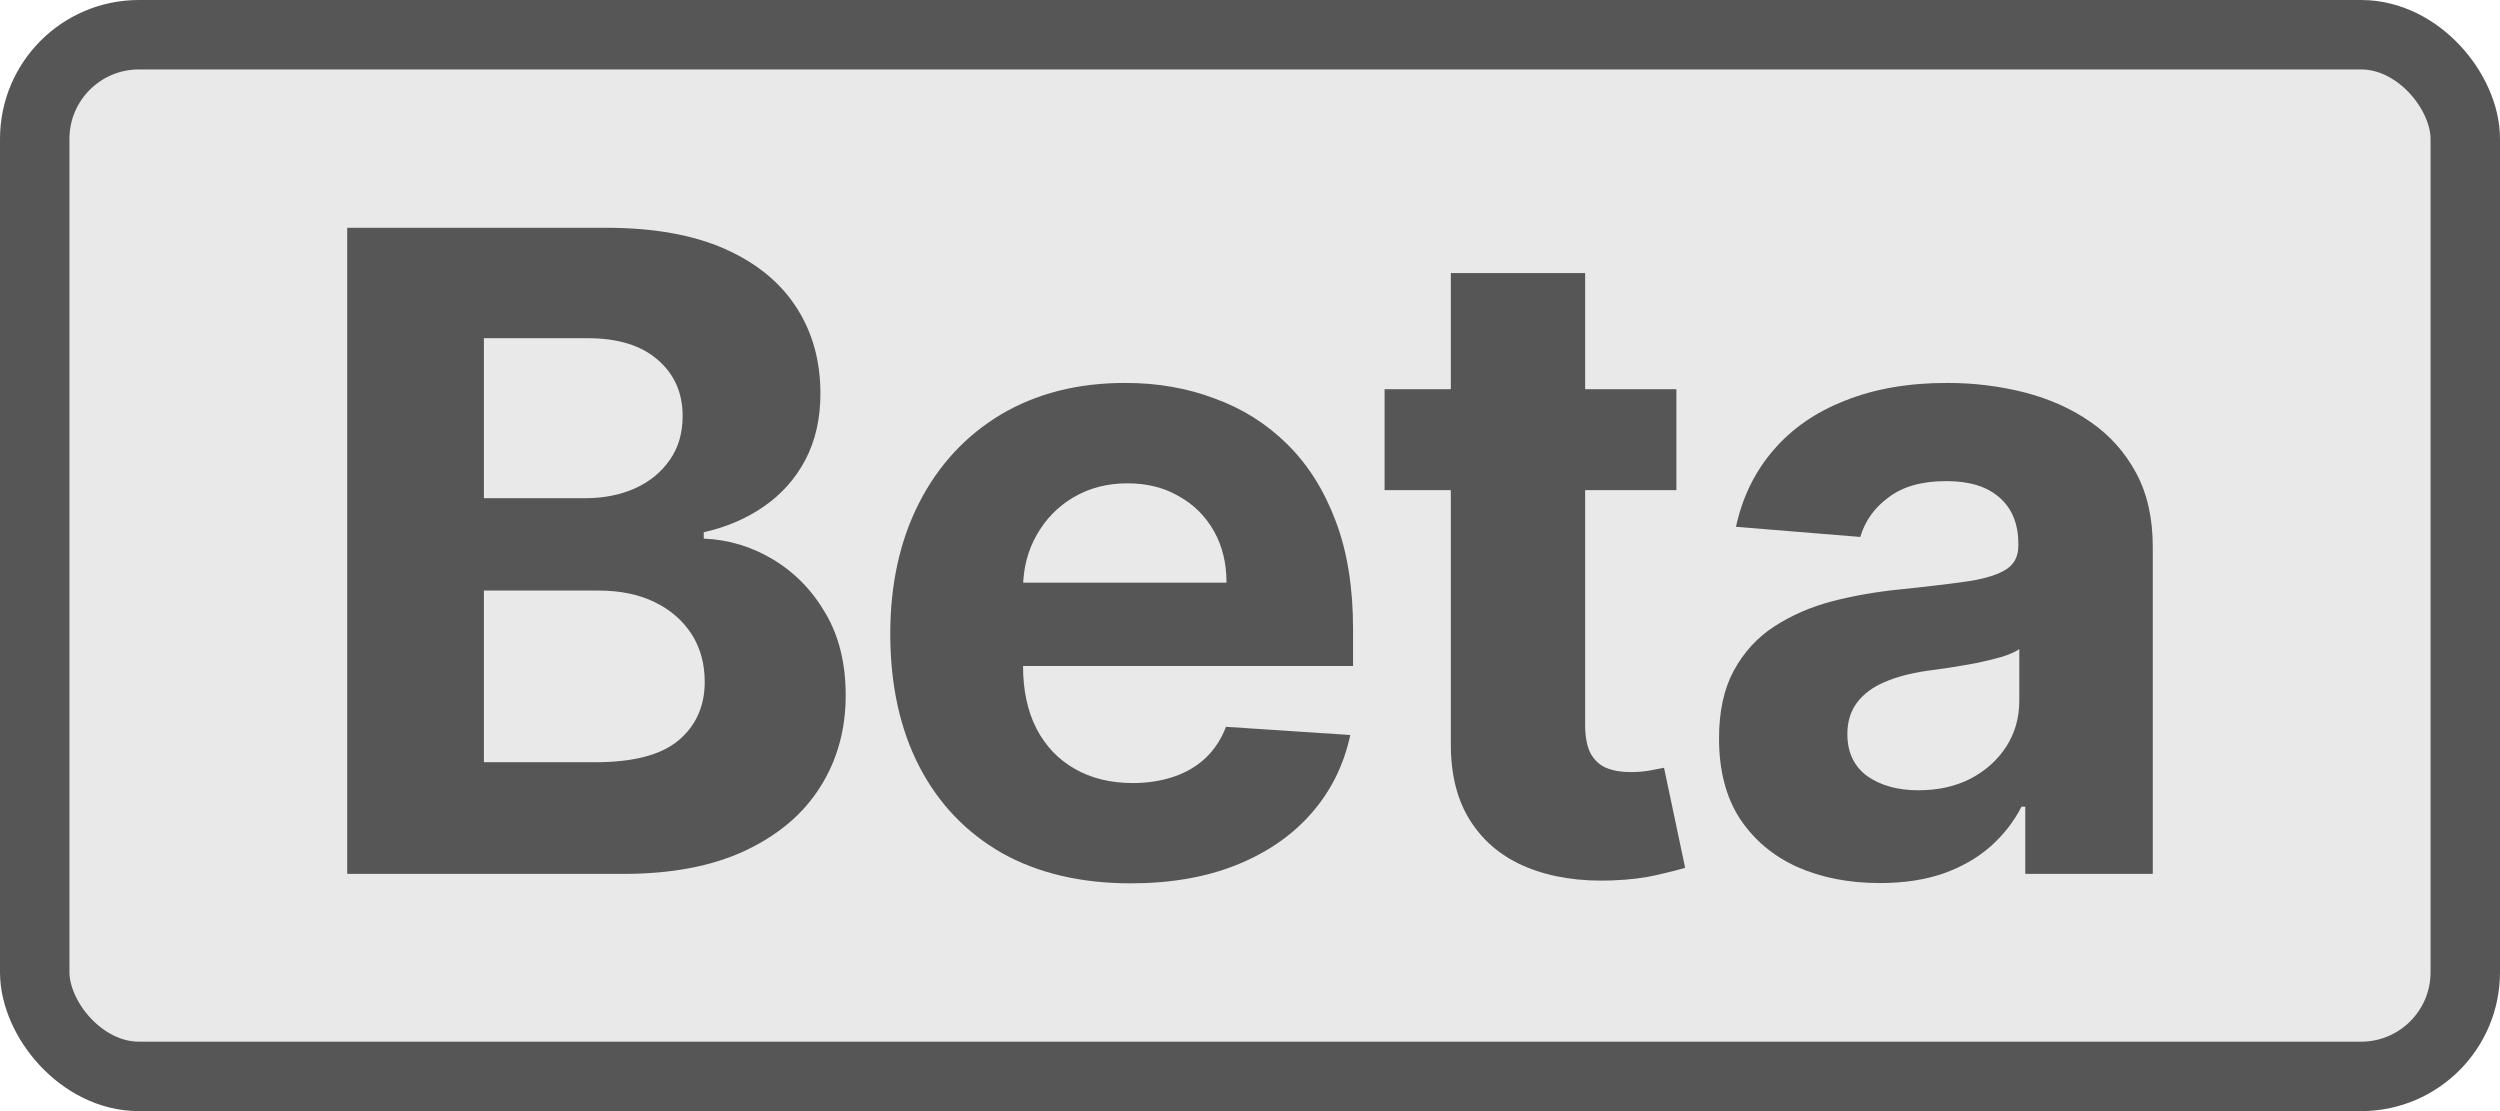
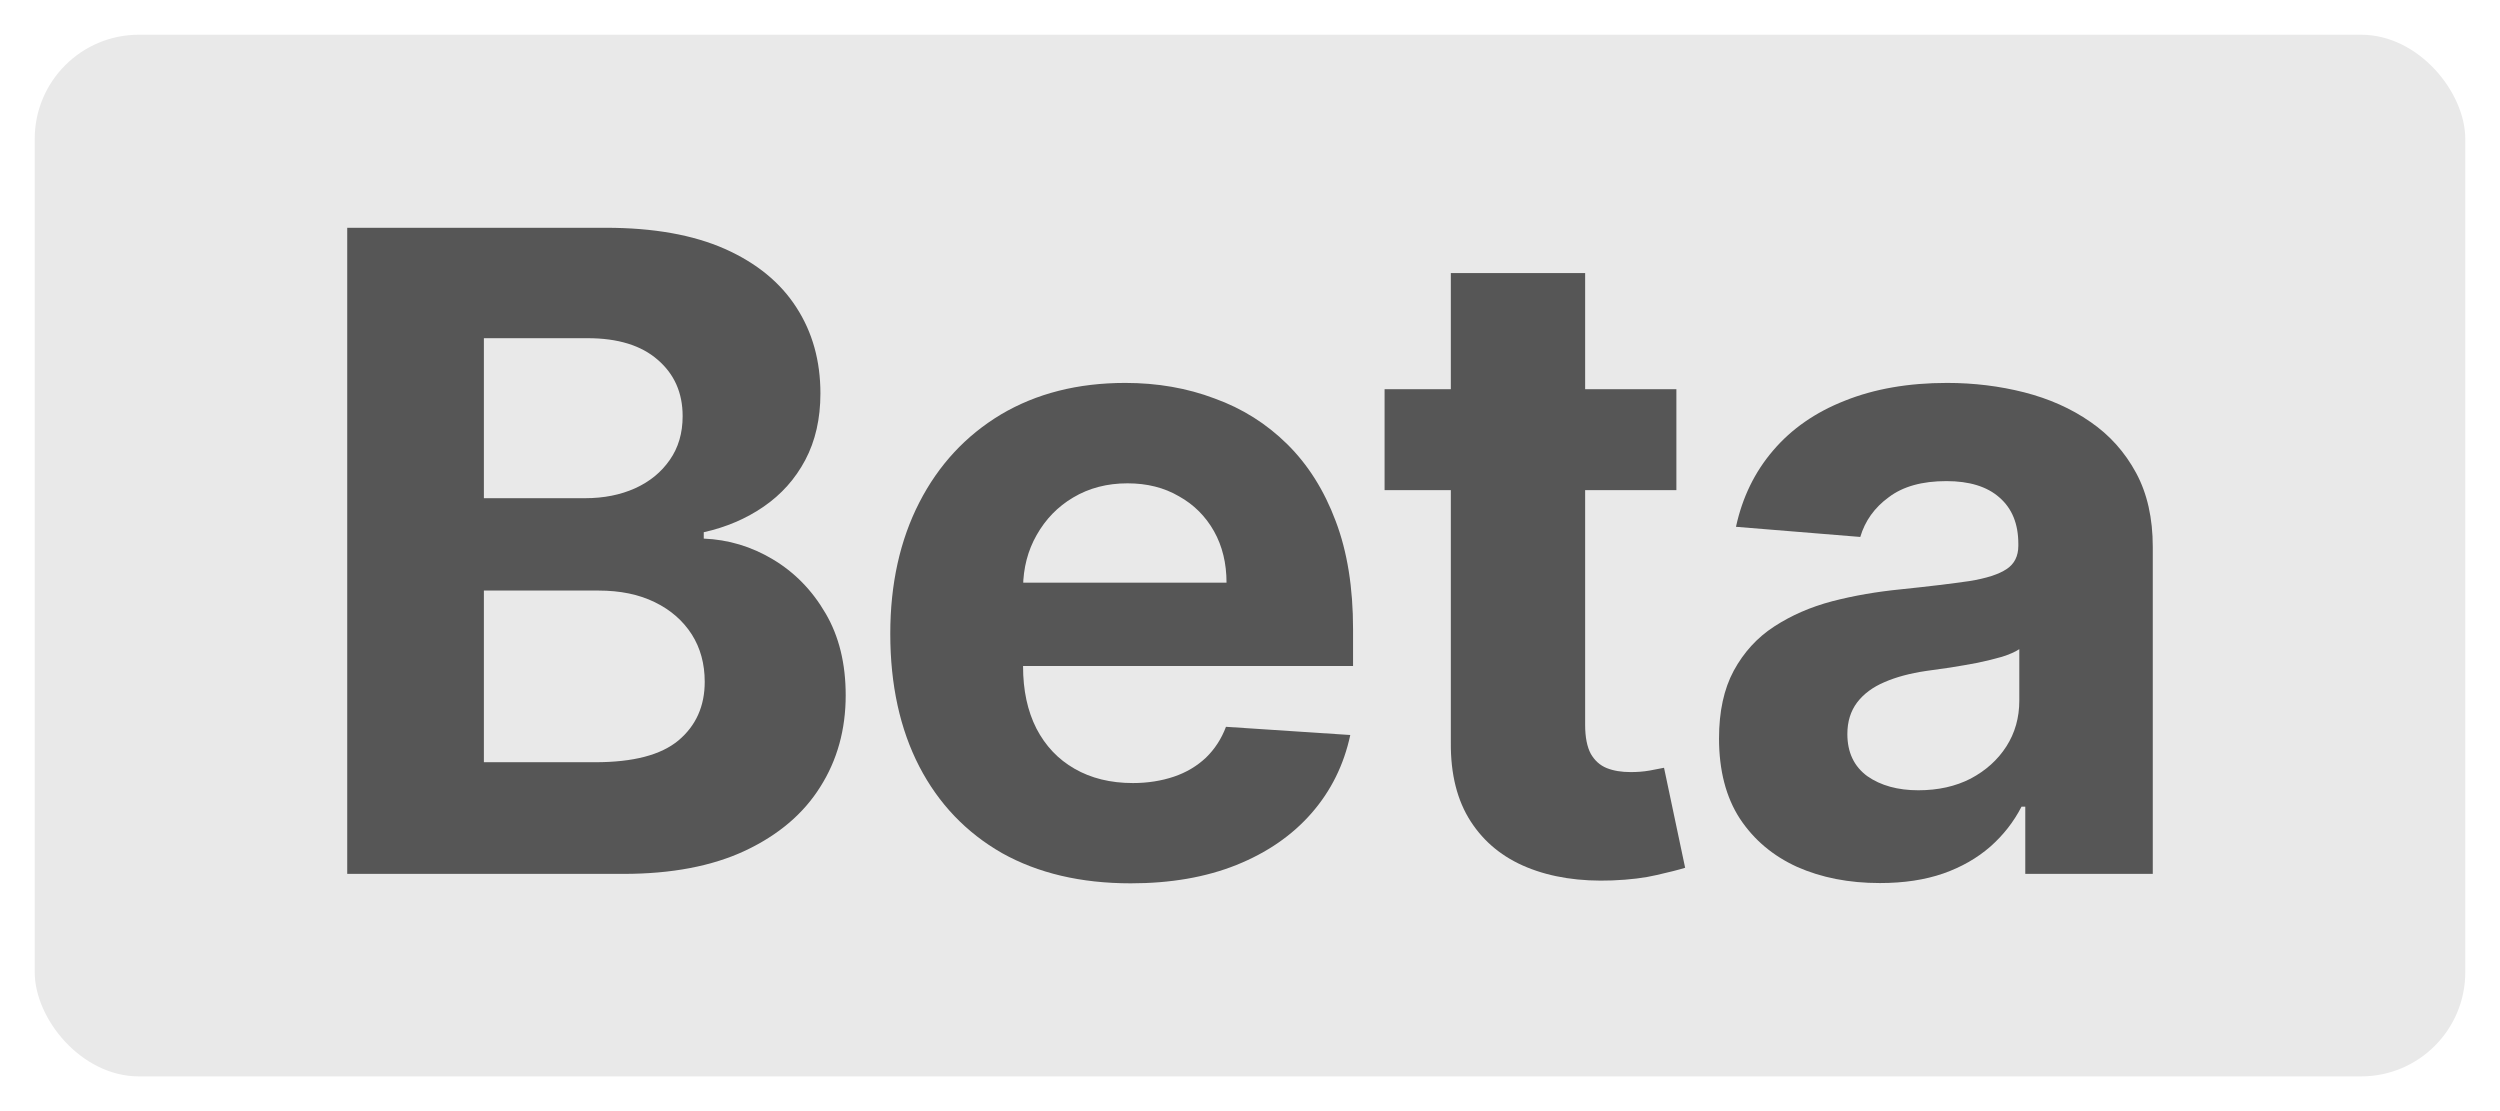
<svg xmlns="http://www.w3.org/2000/svg" fill="none" height="100%" overflow="visible" preserveAspectRatio="none" style="display: block;" viewBox="0 0 18 8" width="100%">
  <g id="Frame 622">
    <rect fill="#E9E9E9" height="7.5" rx="0.75" width="17.5" x="0.25" y="0.25" />
-     <rect height="7.5" rx="0.75" stroke="#565656" stroke-width="0.5" width="17.5" x="0.25" y="0.25" />
    <g id="Beta">
      <path d="M13.535 6.358C13.312 6.358 13.114 6.319 12.94 6.242C12.766 6.163 12.628 6.047 12.527 5.894C12.427 5.74 12.377 5.547 12.377 5.317C12.377 5.123 12.412 4.961 12.483 4.829C12.555 4.697 12.651 4.591 12.774 4.511C12.897 4.431 13.036 4.37 13.192 4.329C13.35 4.288 13.515 4.26 13.687 4.243C13.89 4.222 14.054 4.202 14.178 4.184C14.302 4.164 14.392 4.135 14.448 4.097C14.504 4.06 14.532 4.004 14.532 3.929V3.916C14.532 3.772 14.487 3.661 14.396 3.582C14.307 3.503 14.179 3.464 14.014 3.464C13.84 3.464 13.702 3.502 13.599 3.58C13.496 3.655 13.428 3.751 13.394 3.866L12.499 3.793C12.545 3.581 12.634 3.398 12.767 3.243C12.9 3.087 13.072 2.968 13.283 2.885C13.495 2.8 13.74 2.757 14.019 2.757C14.213 2.757 14.398 2.78 14.575 2.825C14.754 2.871 14.912 2.941 15.05 3.037C15.189 3.132 15.299 3.255 15.38 3.405C15.46 3.553 15.5 3.731 15.5 3.938V6.292H14.582V5.808H14.555C14.499 5.917 14.424 6.013 14.33 6.096C14.236 6.178 14.123 6.243 13.992 6.289C13.86 6.335 13.708 6.358 13.535 6.358ZM13.812 5.69C13.954 5.69 14.08 5.662 14.189 5.606C14.298 5.548 14.384 5.471 14.446 5.374C14.508 5.277 14.539 5.167 14.539 5.045V4.674C14.509 4.694 14.467 4.712 14.414 4.729C14.363 4.744 14.304 4.758 14.239 4.772C14.174 4.784 14.109 4.796 14.044 4.806C13.979 4.815 13.92 4.824 13.867 4.831C13.753 4.848 13.654 4.874 13.569 4.911C13.484 4.947 13.418 4.996 13.371 5.058C13.325 5.119 13.301 5.195 13.301 5.285C13.301 5.417 13.349 5.518 13.444 5.588C13.541 5.656 13.664 5.69 13.812 5.69Z" fill="#565656" id="Vector" />
      <path d="M12.07 2.802V3.529H9.969V2.802H12.07ZM10.446 1.966H11.413V5.219C11.413 5.308 11.427 5.378 11.454 5.428C11.482 5.476 11.519 5.51 11.568 5.53C11.618 5.55 11.675 5.559 11.741 5.559C11.786 5.559 11.831 5.556 11.877 5.548C11.922 5.539 11.957 5.532 11.981 5.528L12.133 6.248C12.085 6.263 12.017 6.28 11.929 6.3C11.841 6.321 11.734 6.334 11.609 6.339C11.376 6.348 11.171 6.317 10.995 6.245C10.821 6.174 10.686 6.064 10.589 5.914C10.492 5.764 10.444 5.575 10.446 5.346V1.966Z" fill="#565656" id="Vector_2" />
      <path d="M8.141 6.36C7.782 6.36 7.473 6.287 7.214 6.142C6.957 5.995 6.758 5.787 6.619 5.519C6.48 5.25 6.41 4.931 6.41 4.563C6.41 4.204 6.48 3.889 6.619 3.618C6.758 3.347 6.954 3.136 7.207 2.984C7.462 2.833 7.76 2.757 8.102 2.757C8.332 2.757 8.547 2.794 8.745 2.869C8.945 2.941 9.119 3.051 9.268 3.198C9.417 3.345 9.534 3.53 9.617 3.752C9.701 3.973 9.742 4.232 9.742 4.529V4.795H6.796V4.195H8.831C8.831 4.056 8.801 3.932 8.741 3.825C8.68 3.717 8.596 3.633 8.488 3.573C8.382 3.511 8.259 3.48 8.118 3.48C7.971 3.48 7.841 3.514 7.727 3.582C7.615 3.648 7.528 3.739 7.464 3.852C7.4 3.964 7.368 4.089 7.366 4.227V4.797C7.366 4.97 7.398 5.119 7.462 5.245C7.527 5.37 7.618 5.467 7.737 5.535C7.855 5.603 7.995 5.638 8.157 5.638C8.264 5.638 8.363 5.622 8.452 5.592C8.541 5.562 8.618 5.516 8.682 5.456C8.745 5.395 8.794 5.321 8.827 5.233L9.722 5.292C9.676 5.507 9.583 5.695 9.442 5.856C9.303 6.015 9.123 6.139 8.902 6.228C8.682 6.316 8.429 6.36 8.141 6.36Z" fill="#565656" id="Vector_3" />
      <path d="M2.5 6.292V1.64H4.363C4.705 1.64 4.99 1.691 5.219 1.792C5.448 1.894 5.62 2.035 5.735 2.215C5.85 2.393 5.907 2.599 5.907 2.833C5.907 3.014 5.871 3.174 5.798 3.312C5.726 3.448 5.626 3.56 5.498 3.648C5.373 3.734 5.229 3.796 5.067 3.832V3.878C5.244 3.885 5.41 3.935 5.564 4.027C5.72 4.12 5.847 4.249 5.944 4.416C6.041 4.581 6.089 4.778 6.089 5.006C6.089 5.253 6.028 5.474 5.905 5.667C5.784 5.86 5.604 6.012 5.367 6.124C5.129 6.236 4.836 6.292 4.488 6.292H2.5ZM3.484 5.488H4.285C4.56 5.488 4.759 5.436 4.885 5.331C5.011 5.225 5.074 5.084 5.074 4.909C5.074 4.78 5.043 4.666 4.981 4.568C4.918 4.47 4.83 4.392 4.715 4.336C4.601 4.28 4.466 4.252 4.308 4.252H3.484V5.488ZM3.484 3.587H4.213C4.348 3.587 4.467 3.563 4.572 3.516C4.678 3.468 4.761 3.4 4.822 3.312C4.884 3.224 4.915 3.119 4.915 2.996C4.915 2.828 4.855 2.693 4.735 2.59C4.617 2.487 4.449 2.435 4.231 2.435H3.484V3.587Z" fill="#565656" id="Vector_4" />
    </g>
  </g>
</svg>